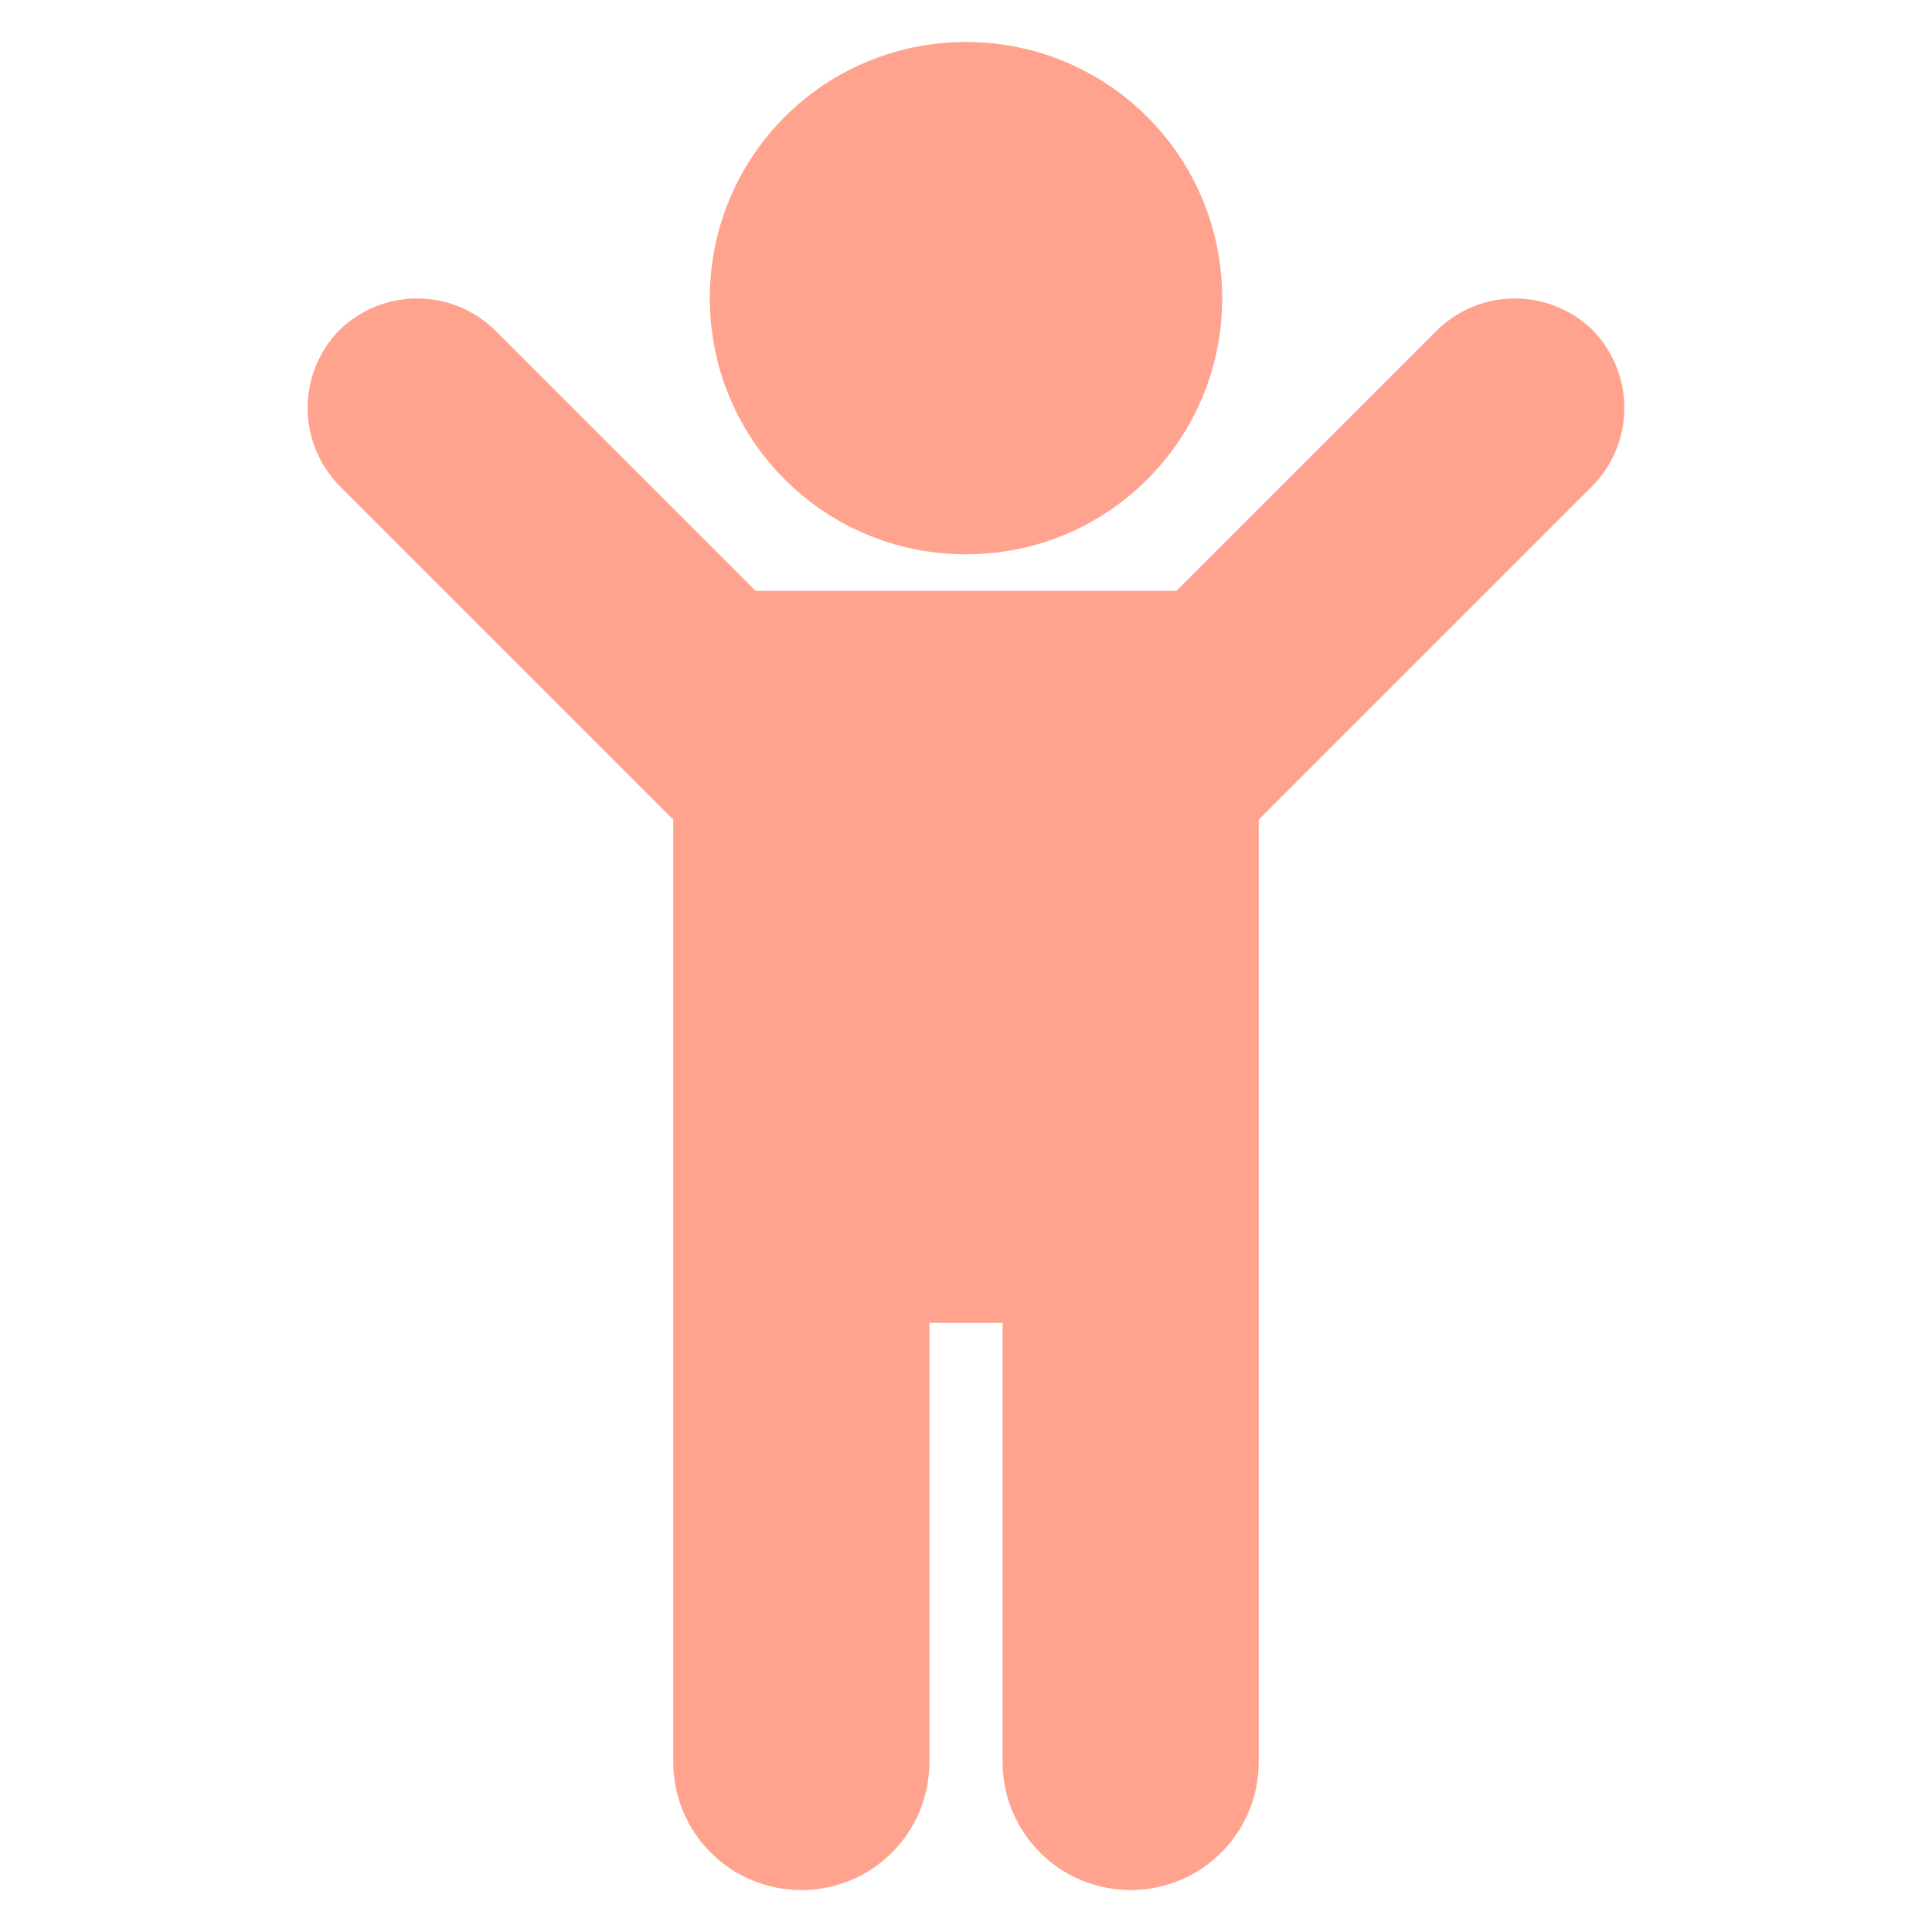
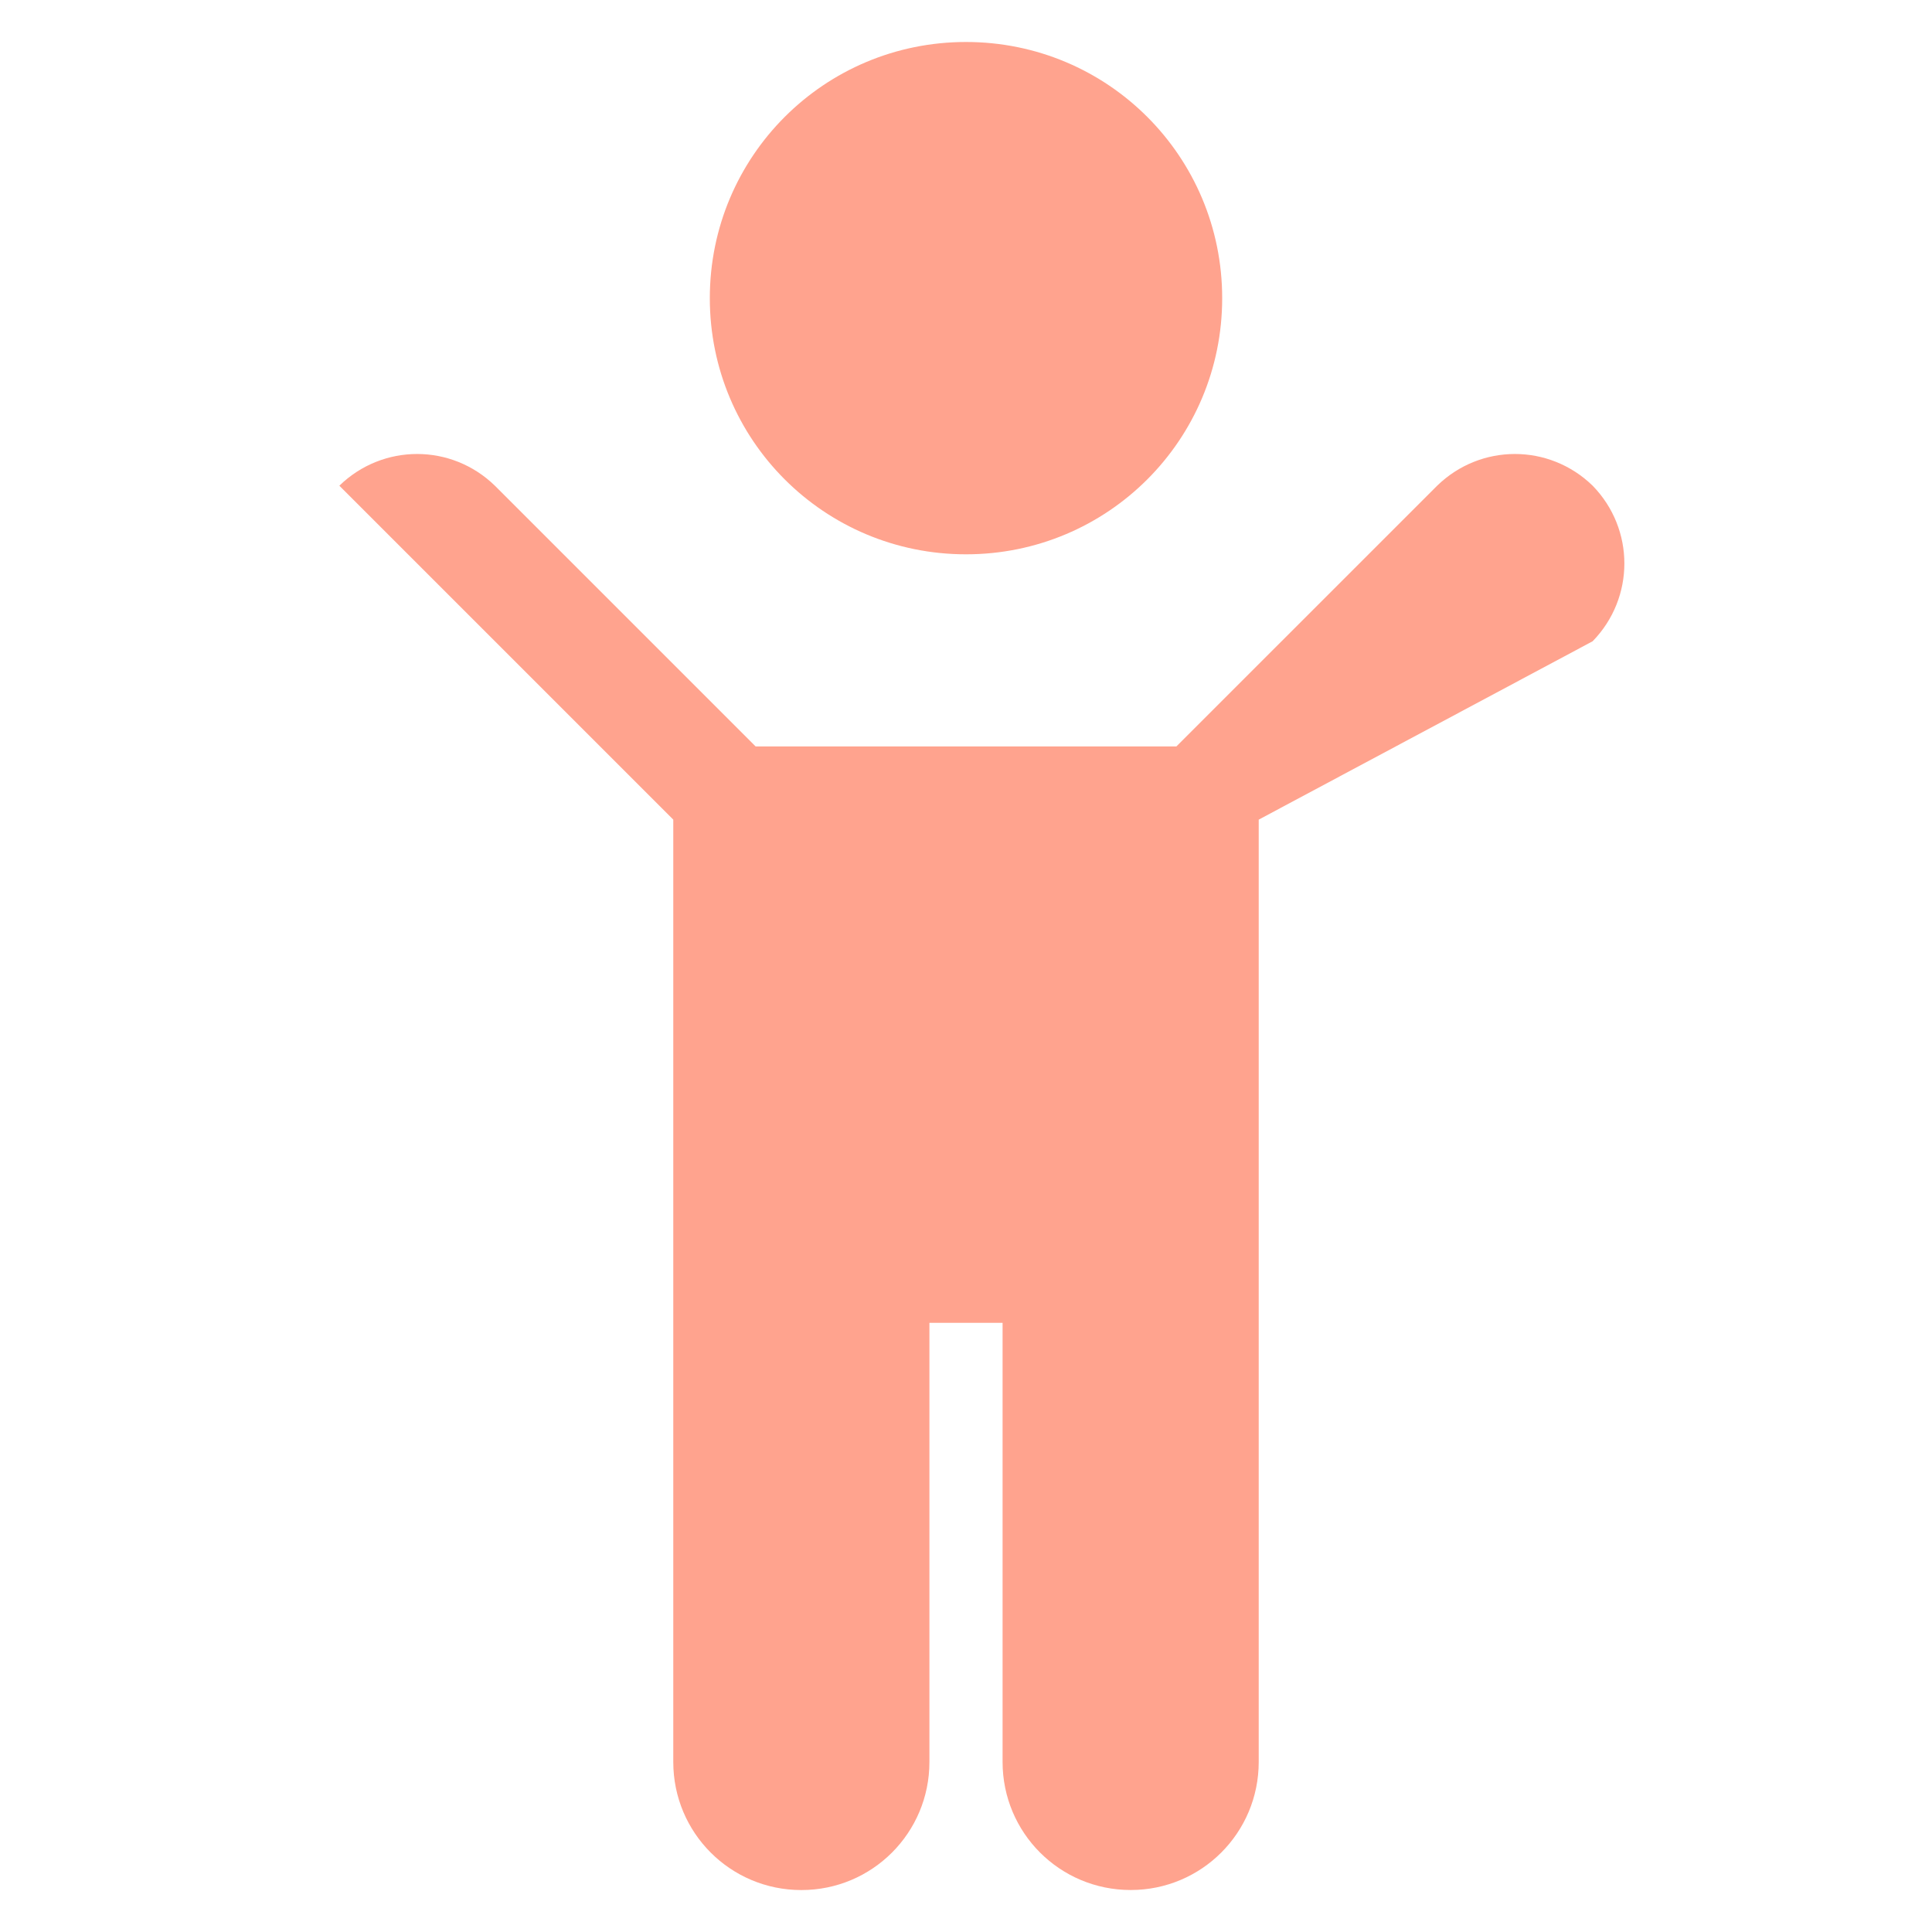
<svg xmlns="http://www.w3.org/2000/svg" version="1.1" id="レイヤー_1" x="0px" y="0px" width="45px" height="45px" viewBox="0 0 45 45" enable-background="new 0 0 45 45" xml:space="preserve">
  <g id="icon-子育て">
    <g>
      <g>
-         <path fill="#FFA38E" d="M29.318,19.091v21.948c0,1.651-1.332,2.983-2.982,2.983c-1.651,0-2.984-1.332-2.984-2.983V30.811h-1.704     v10.229c0,1.651-1.332,2.983-2.983,2.983c-1.651,0-2.983-1.332-2.983-2.983V19.091l-7.778-7.778c-0.985-1.012-0.985-2.61,0-3.623     c1.013-0.985,2.61-0.985,3.623,0l6.073,6.073H27.4l6.074-6.073c1.012-0.985,2.609-0.985,3.622,0c0.985,1.012,0.985,2.61,0,3.623     L29.318,19.091z M22.5,12.911c-3.303,0-5.967-2.663-5.967-5.966c0-3.303,2.664-5.967,5.967-5.967     c3.303,0,5.967,2.664,5.967,5.967C28.467,10.248,25.803,12.911,22.5,12.911z" />
+         <path fill="#FFA38E" d="M29.318,19.091v21.948c0,1.651-1.332,2.983-2.982,2.983c-1.651,0-2.984-1.332-2.984-2.983V30.811h-1.704     v10.229c0,1.651-1.332,2.983-2.983,2.983c-1.651,0-2.983-1.332-2.983-2.983V19.091l-7.778-7.778c1.013-0.985,2.61-0.985,3.623,0l6.073,6.073H27.4l6.074-6.073c1.012-0.985,2.609-0.985,3.622,0c0.985,1.012,0.985,2.61,0,3.623     L29.318,19.091z M22.5,12.911c-3.303,0-5.967-2.663-5.967-5.966c0-3.303,2.664-5.967,5.967-5.967     c3.303,0,5.967,2.664,5.967,5.967C28.467,10.248,25.803,12.911,22.5,12.911z" />
      </g>
    </g>
  </g>
</svg>